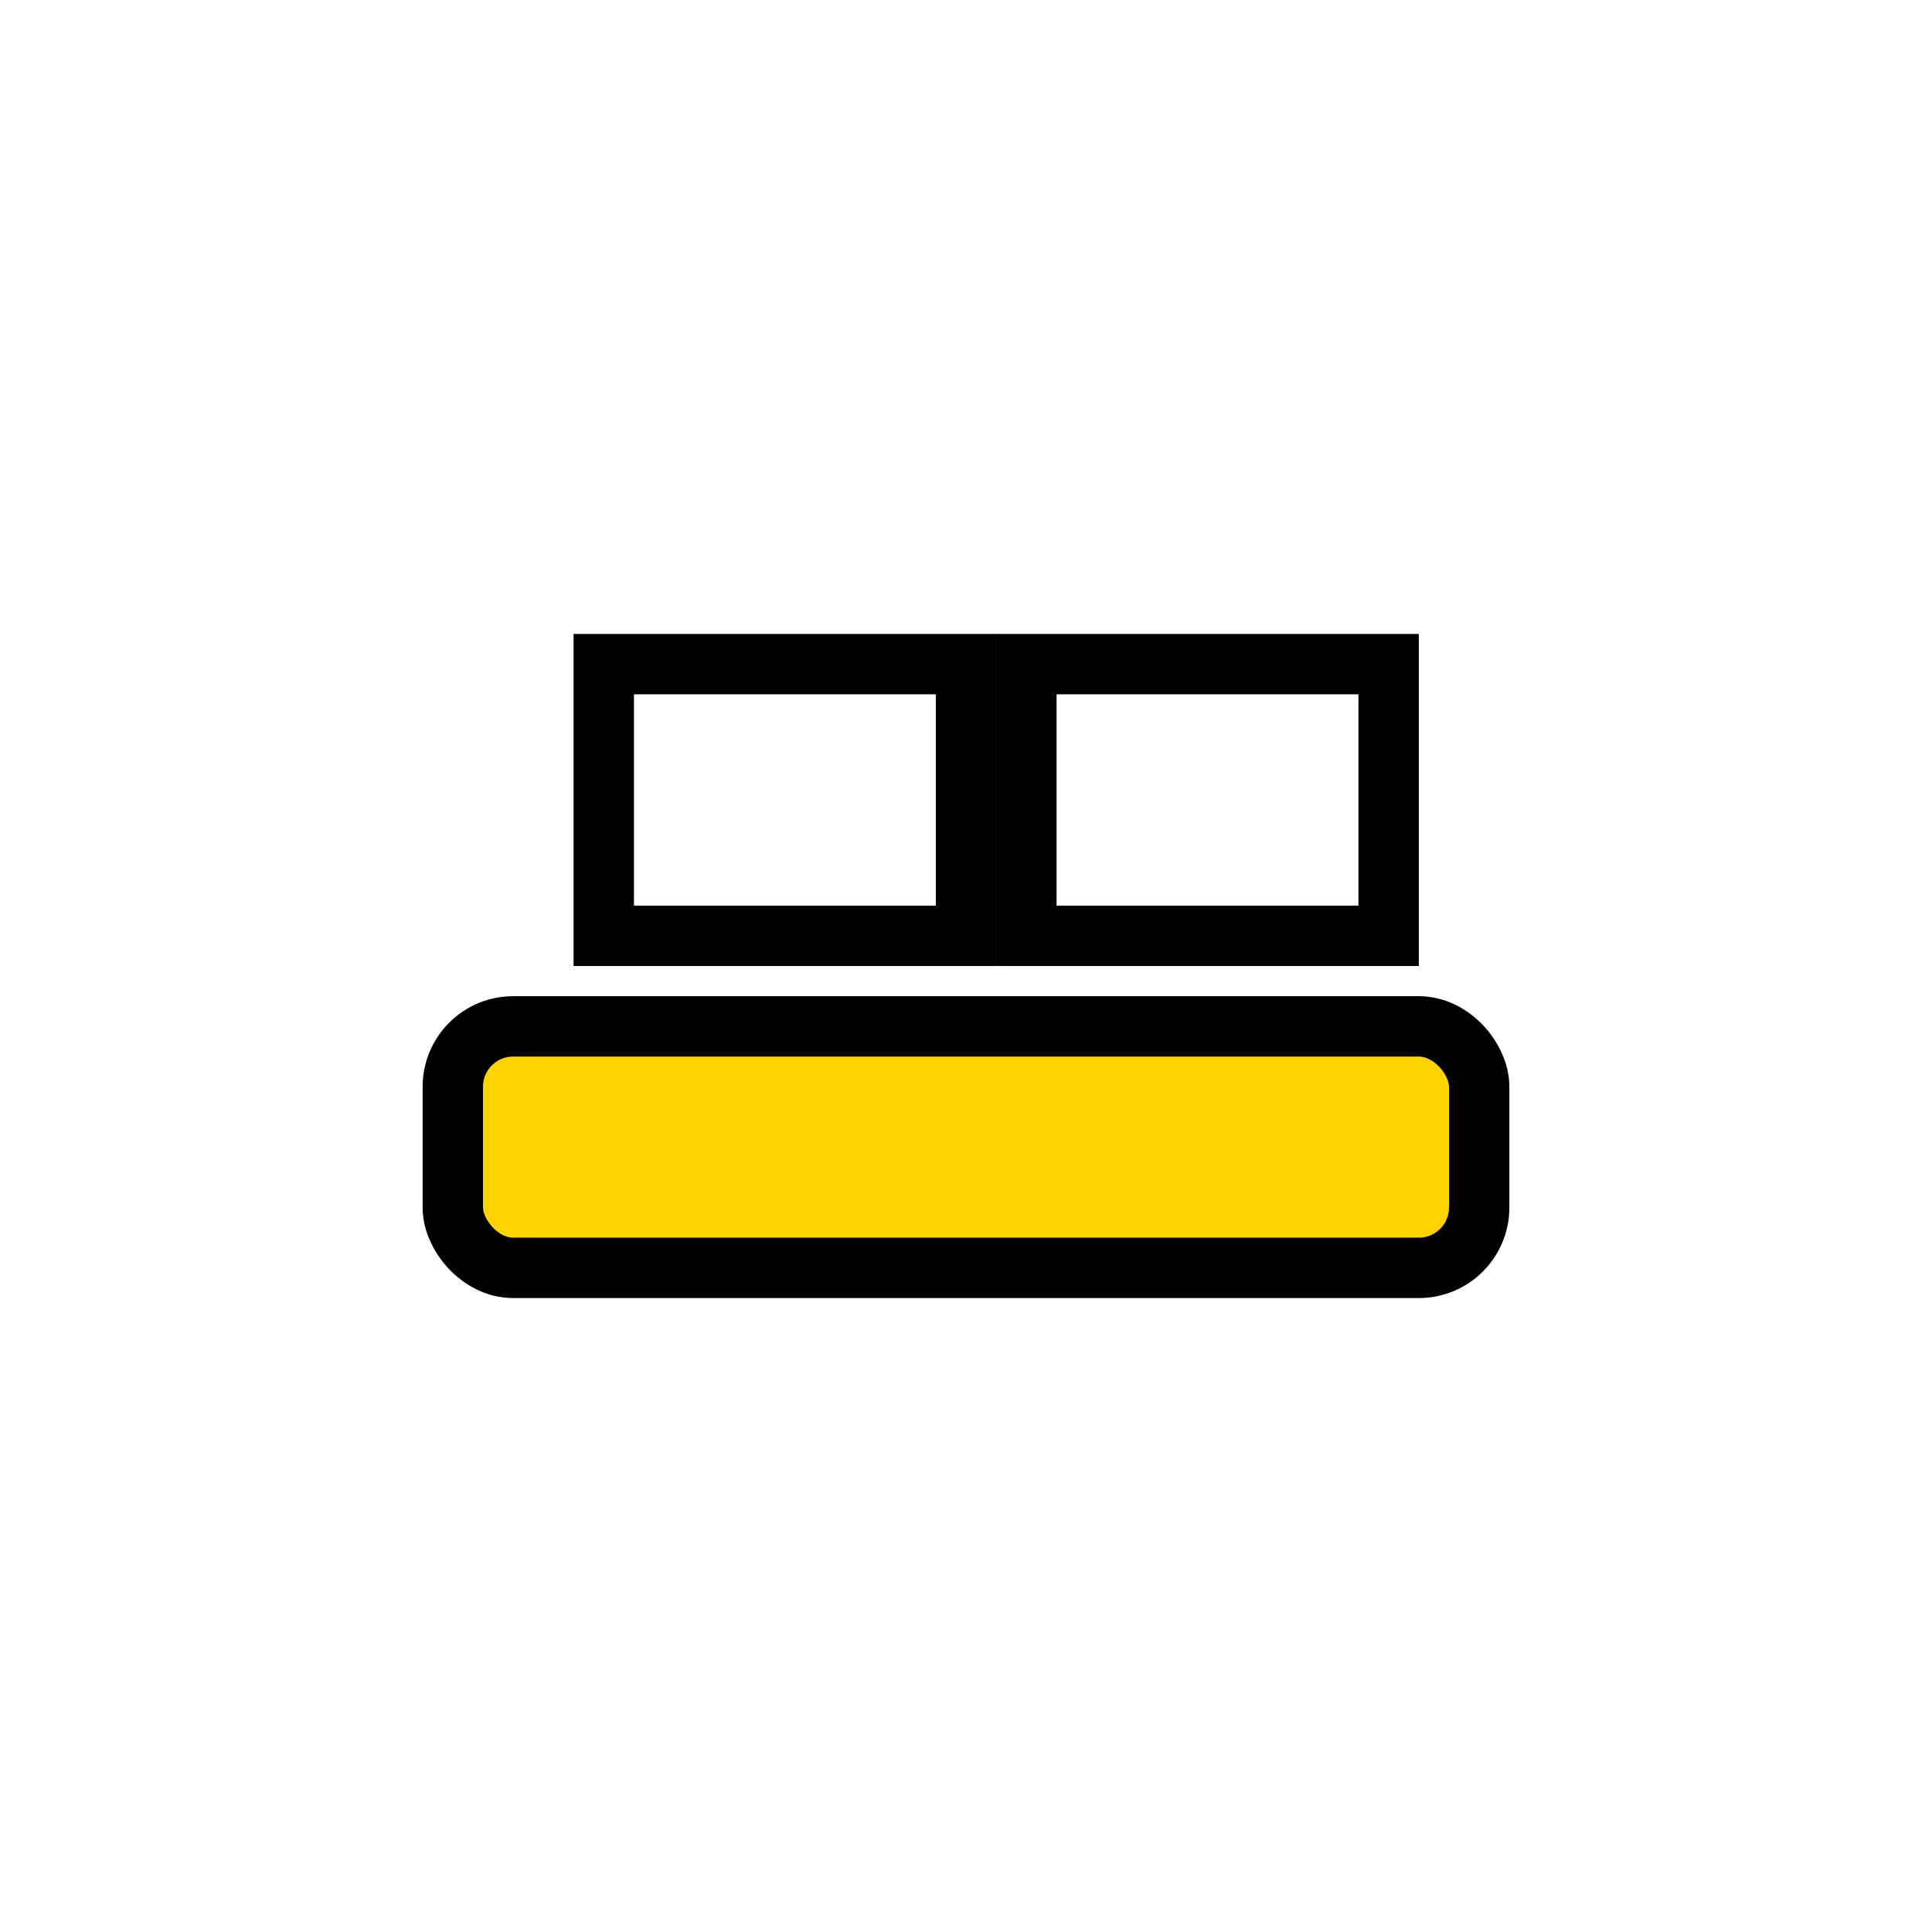
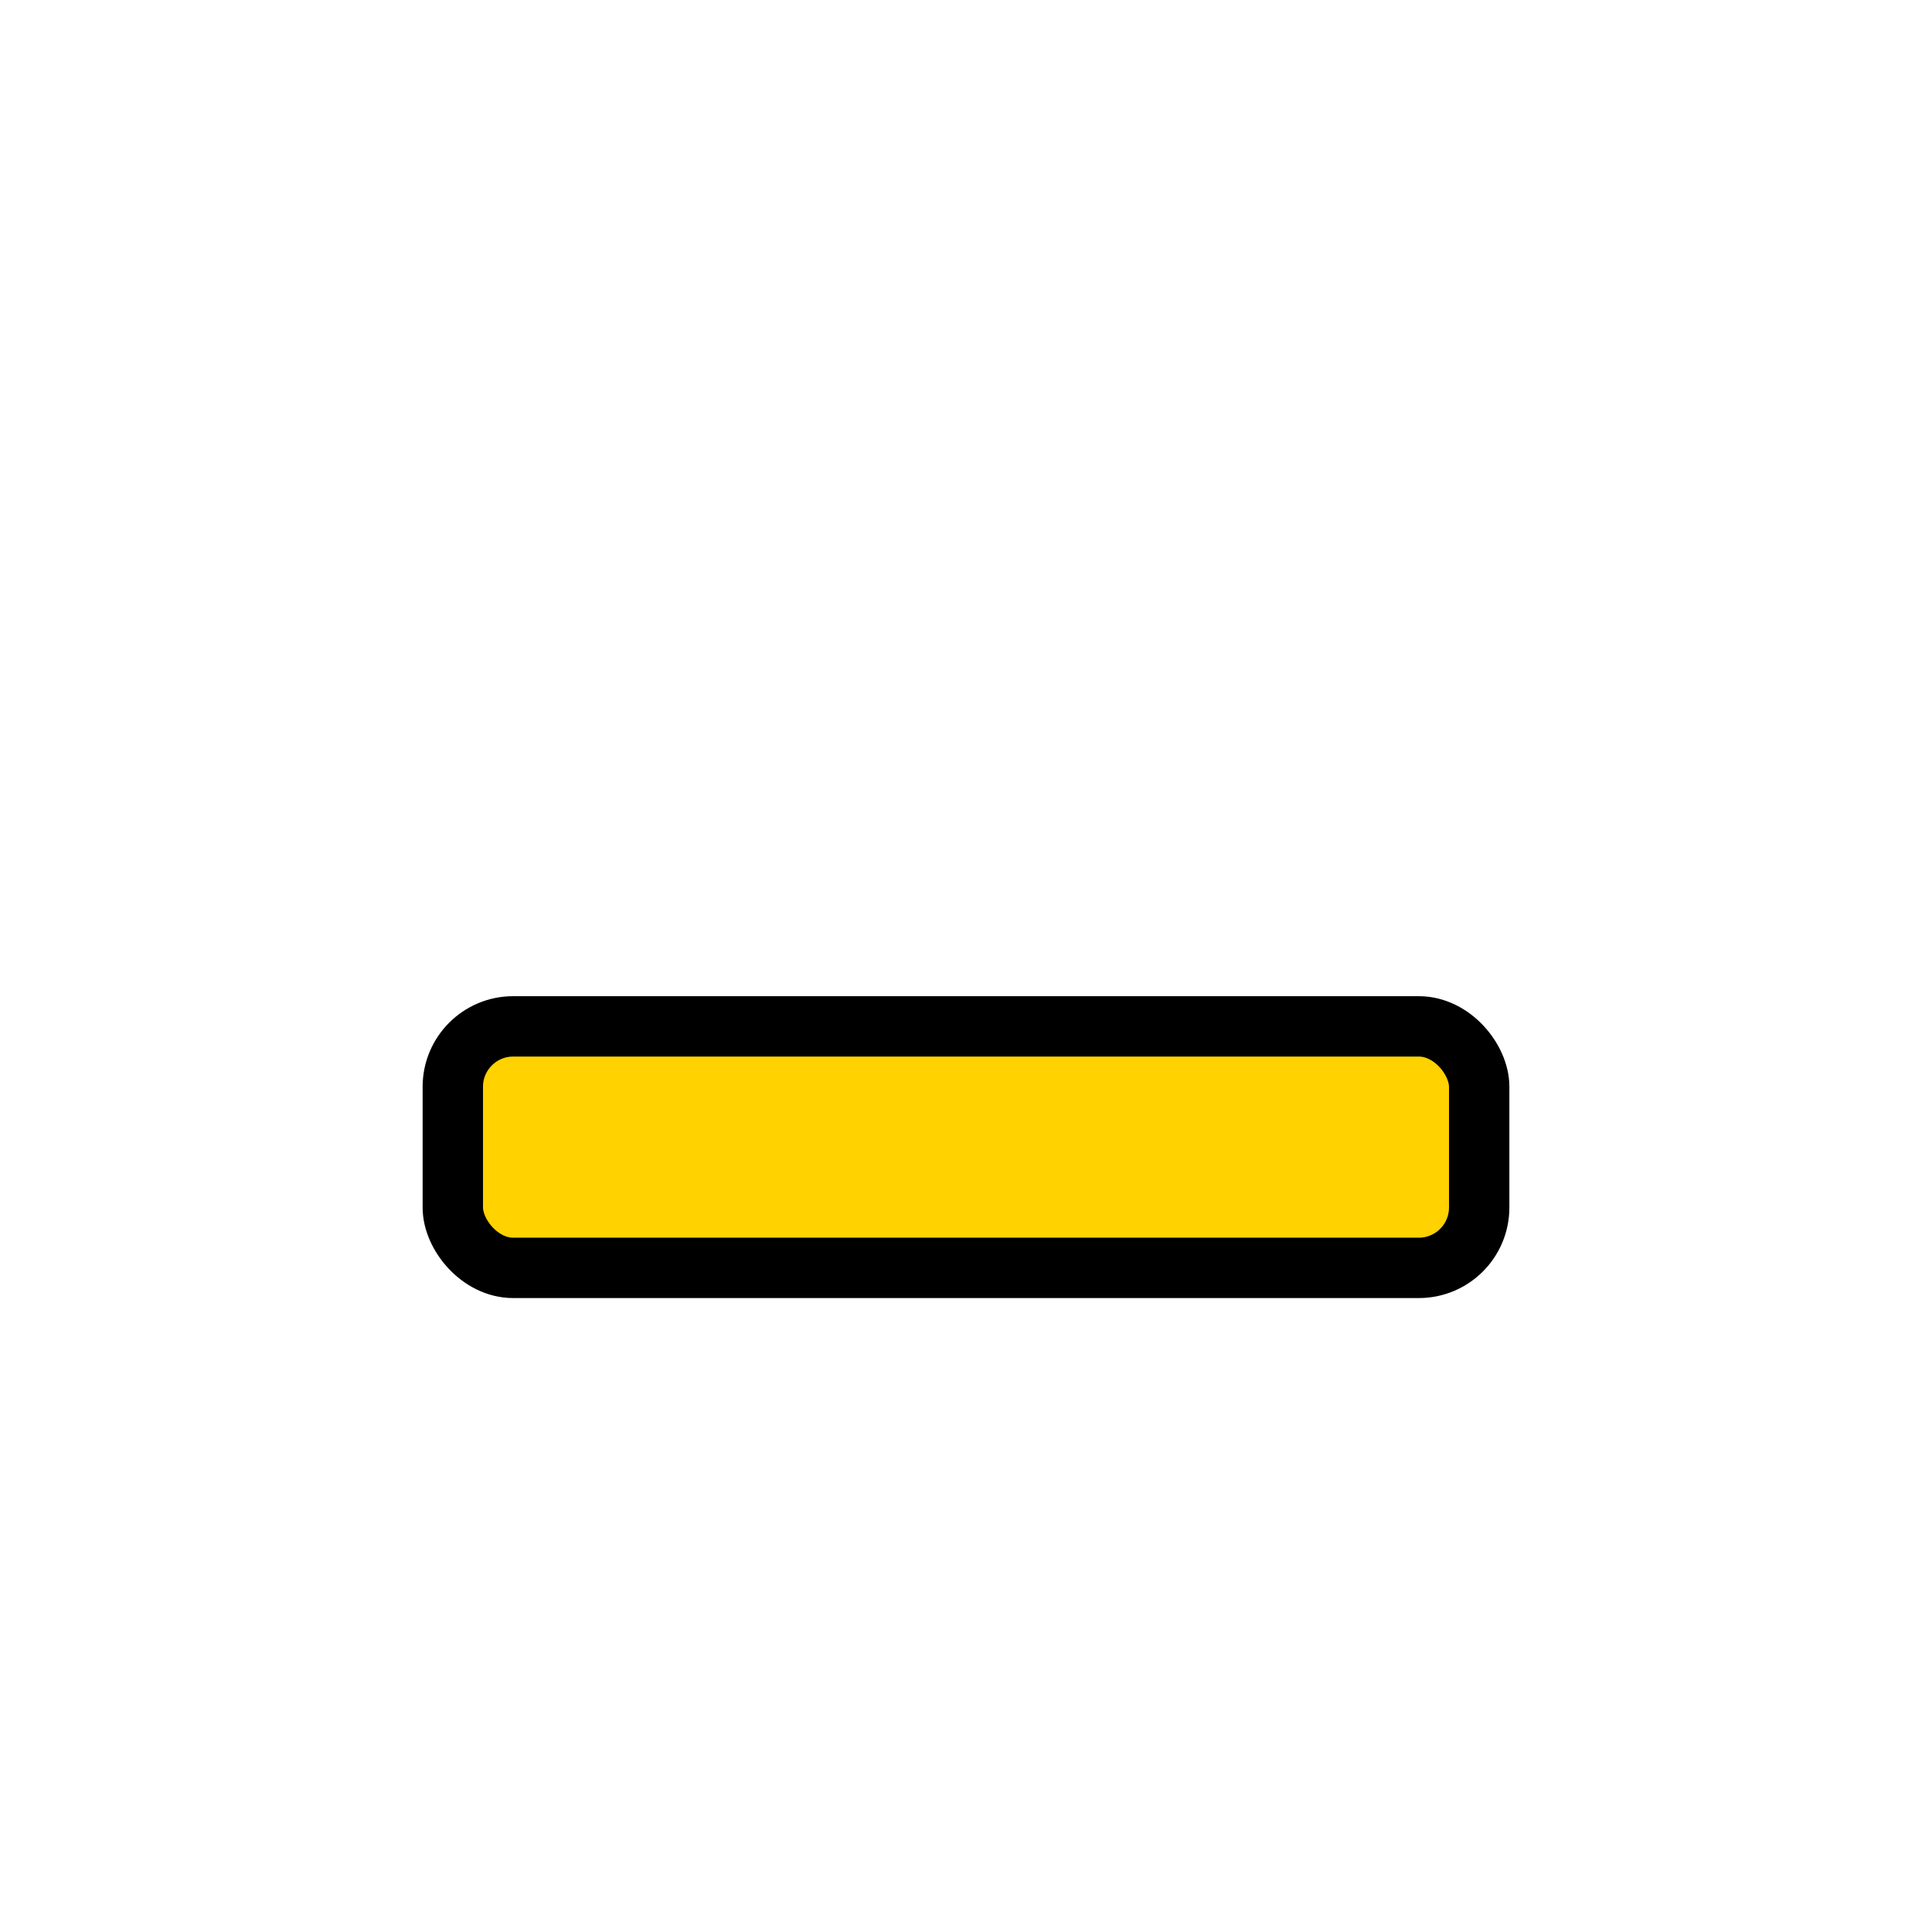
<svg xmlns="http://www.w3.org/2000/svg" viewBox="0 0 128 128">
  <rect x="30" y="68" width="68" height="16" rx="4" fill="#FFD200" stroke="#000" stroke-width="4" />
-   <rect x="40" y="44" width="24" height="18" fill="none" stroke="#000" stroke-width="4" />
-   <rect x="68" y="44" width="24" height="18" fill="none" stroke="#000" stroke-width="4" />
</svg>